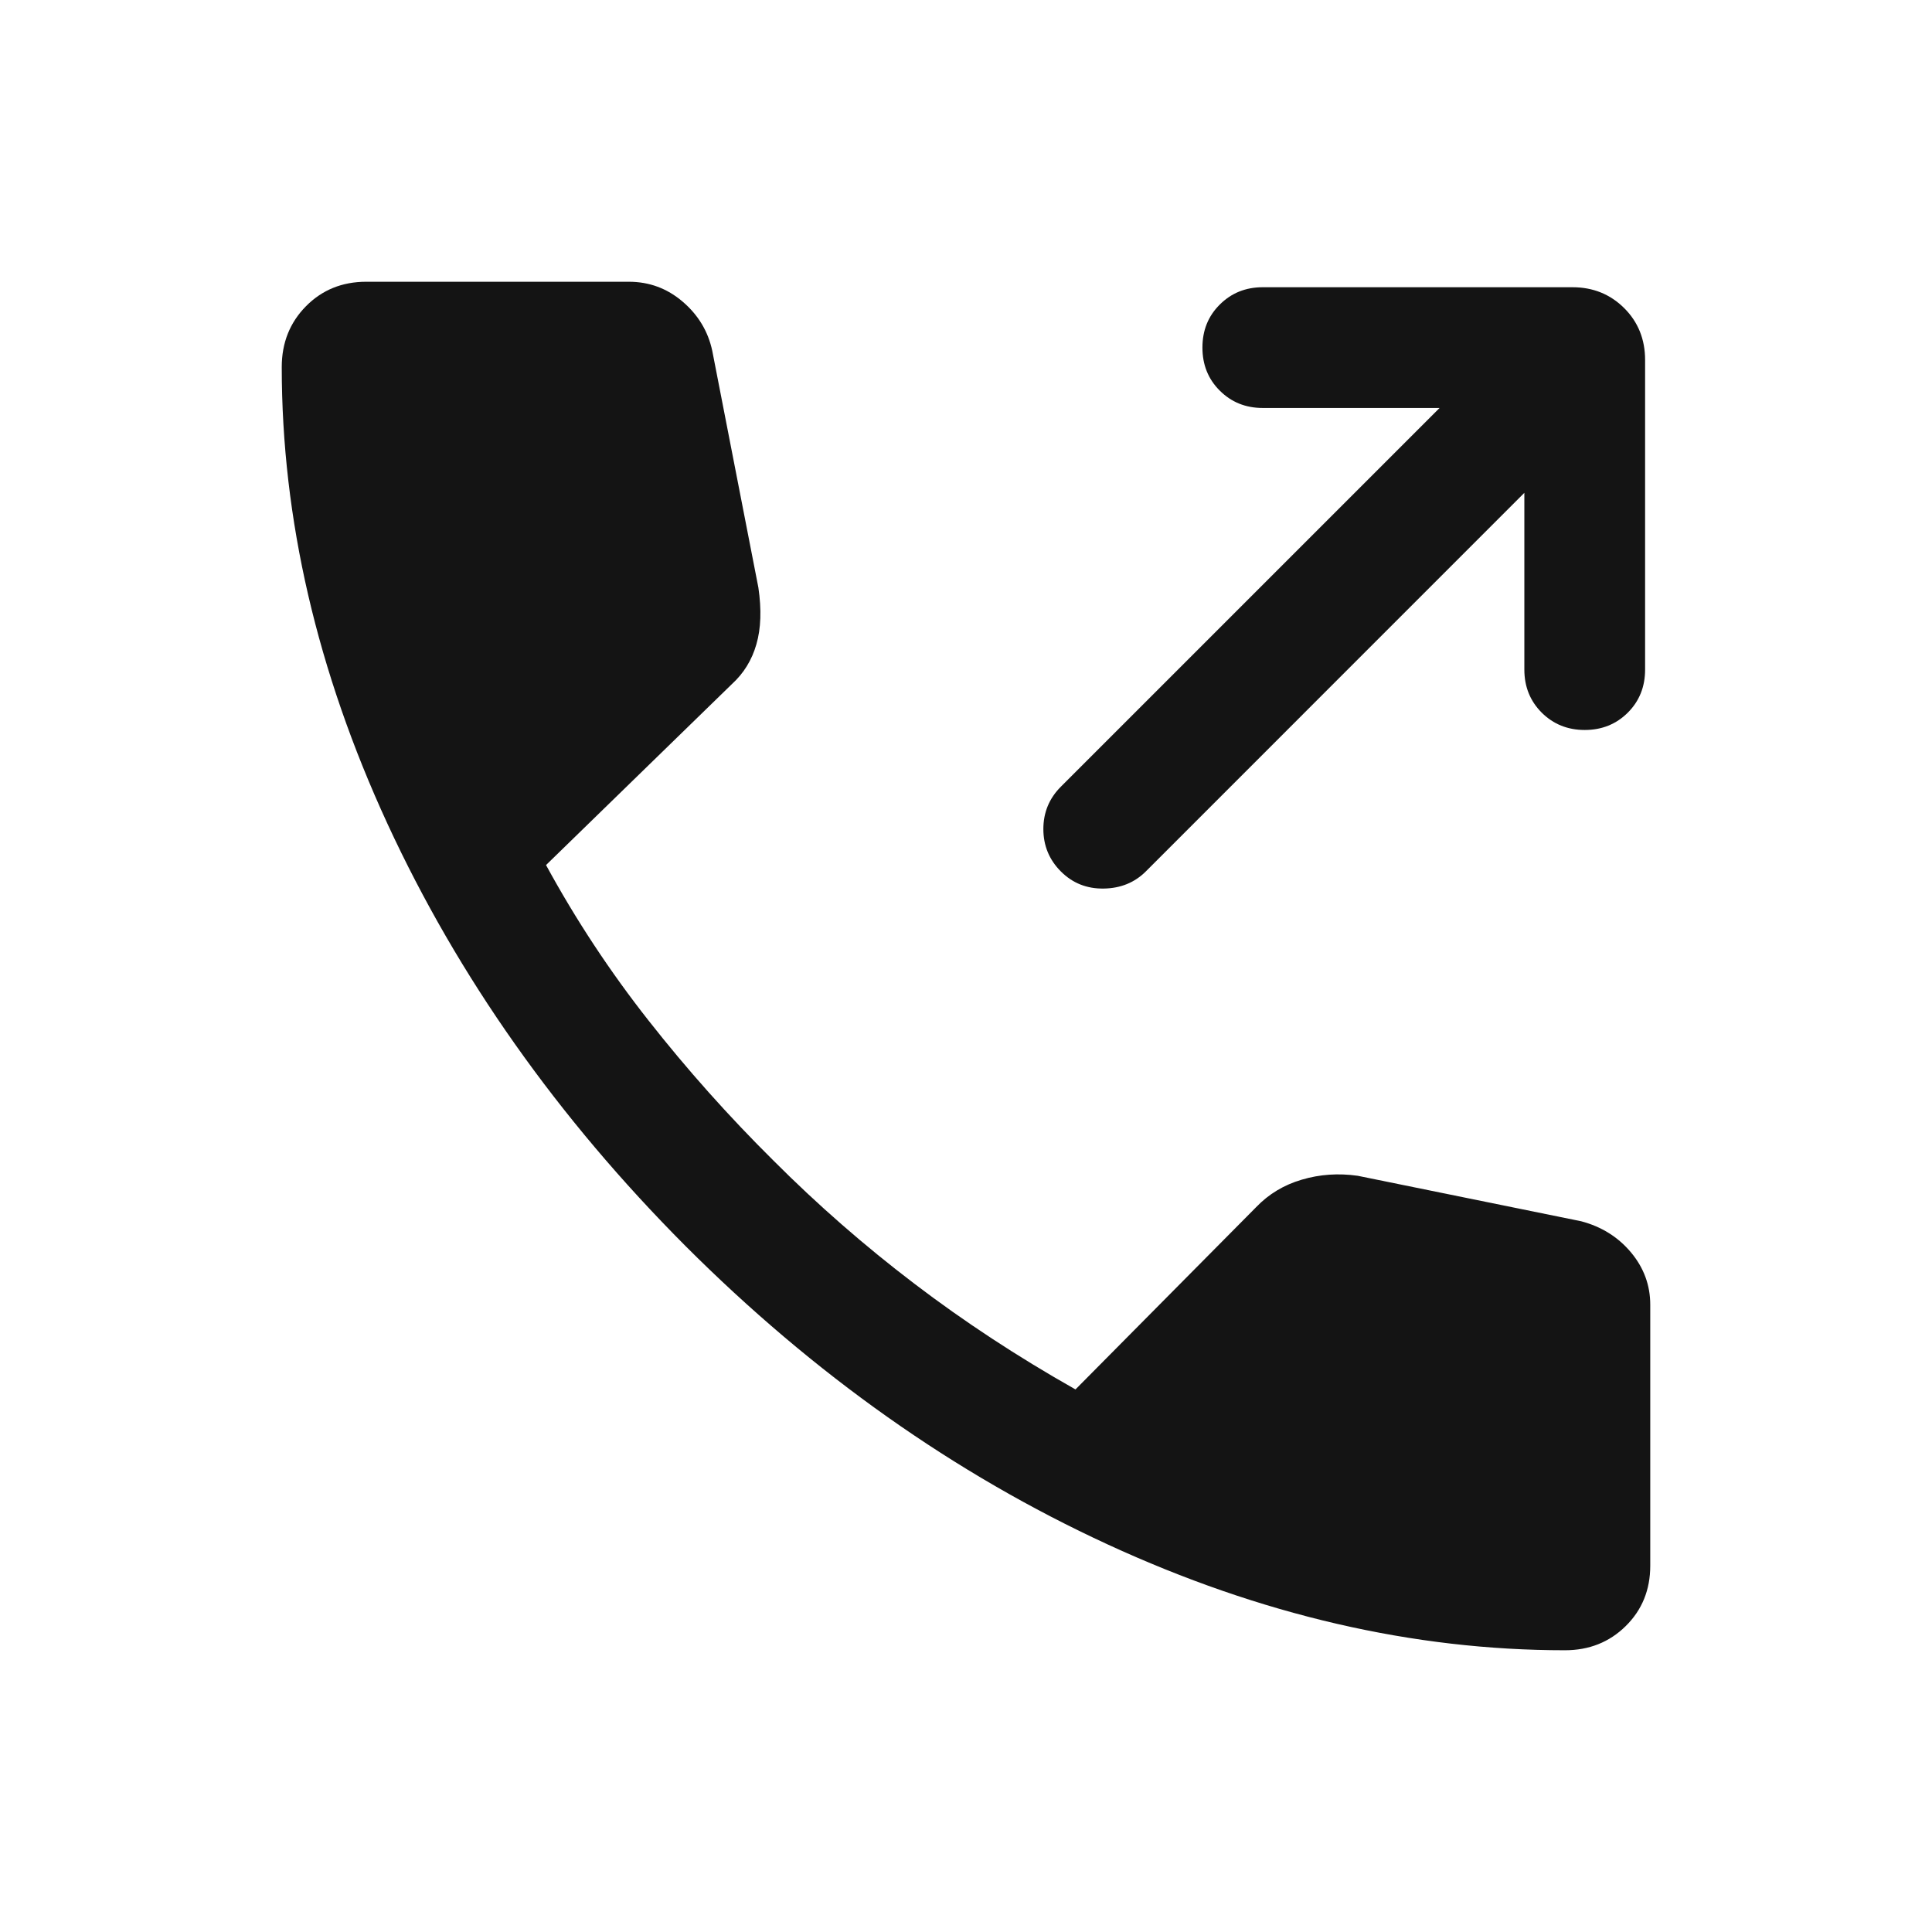
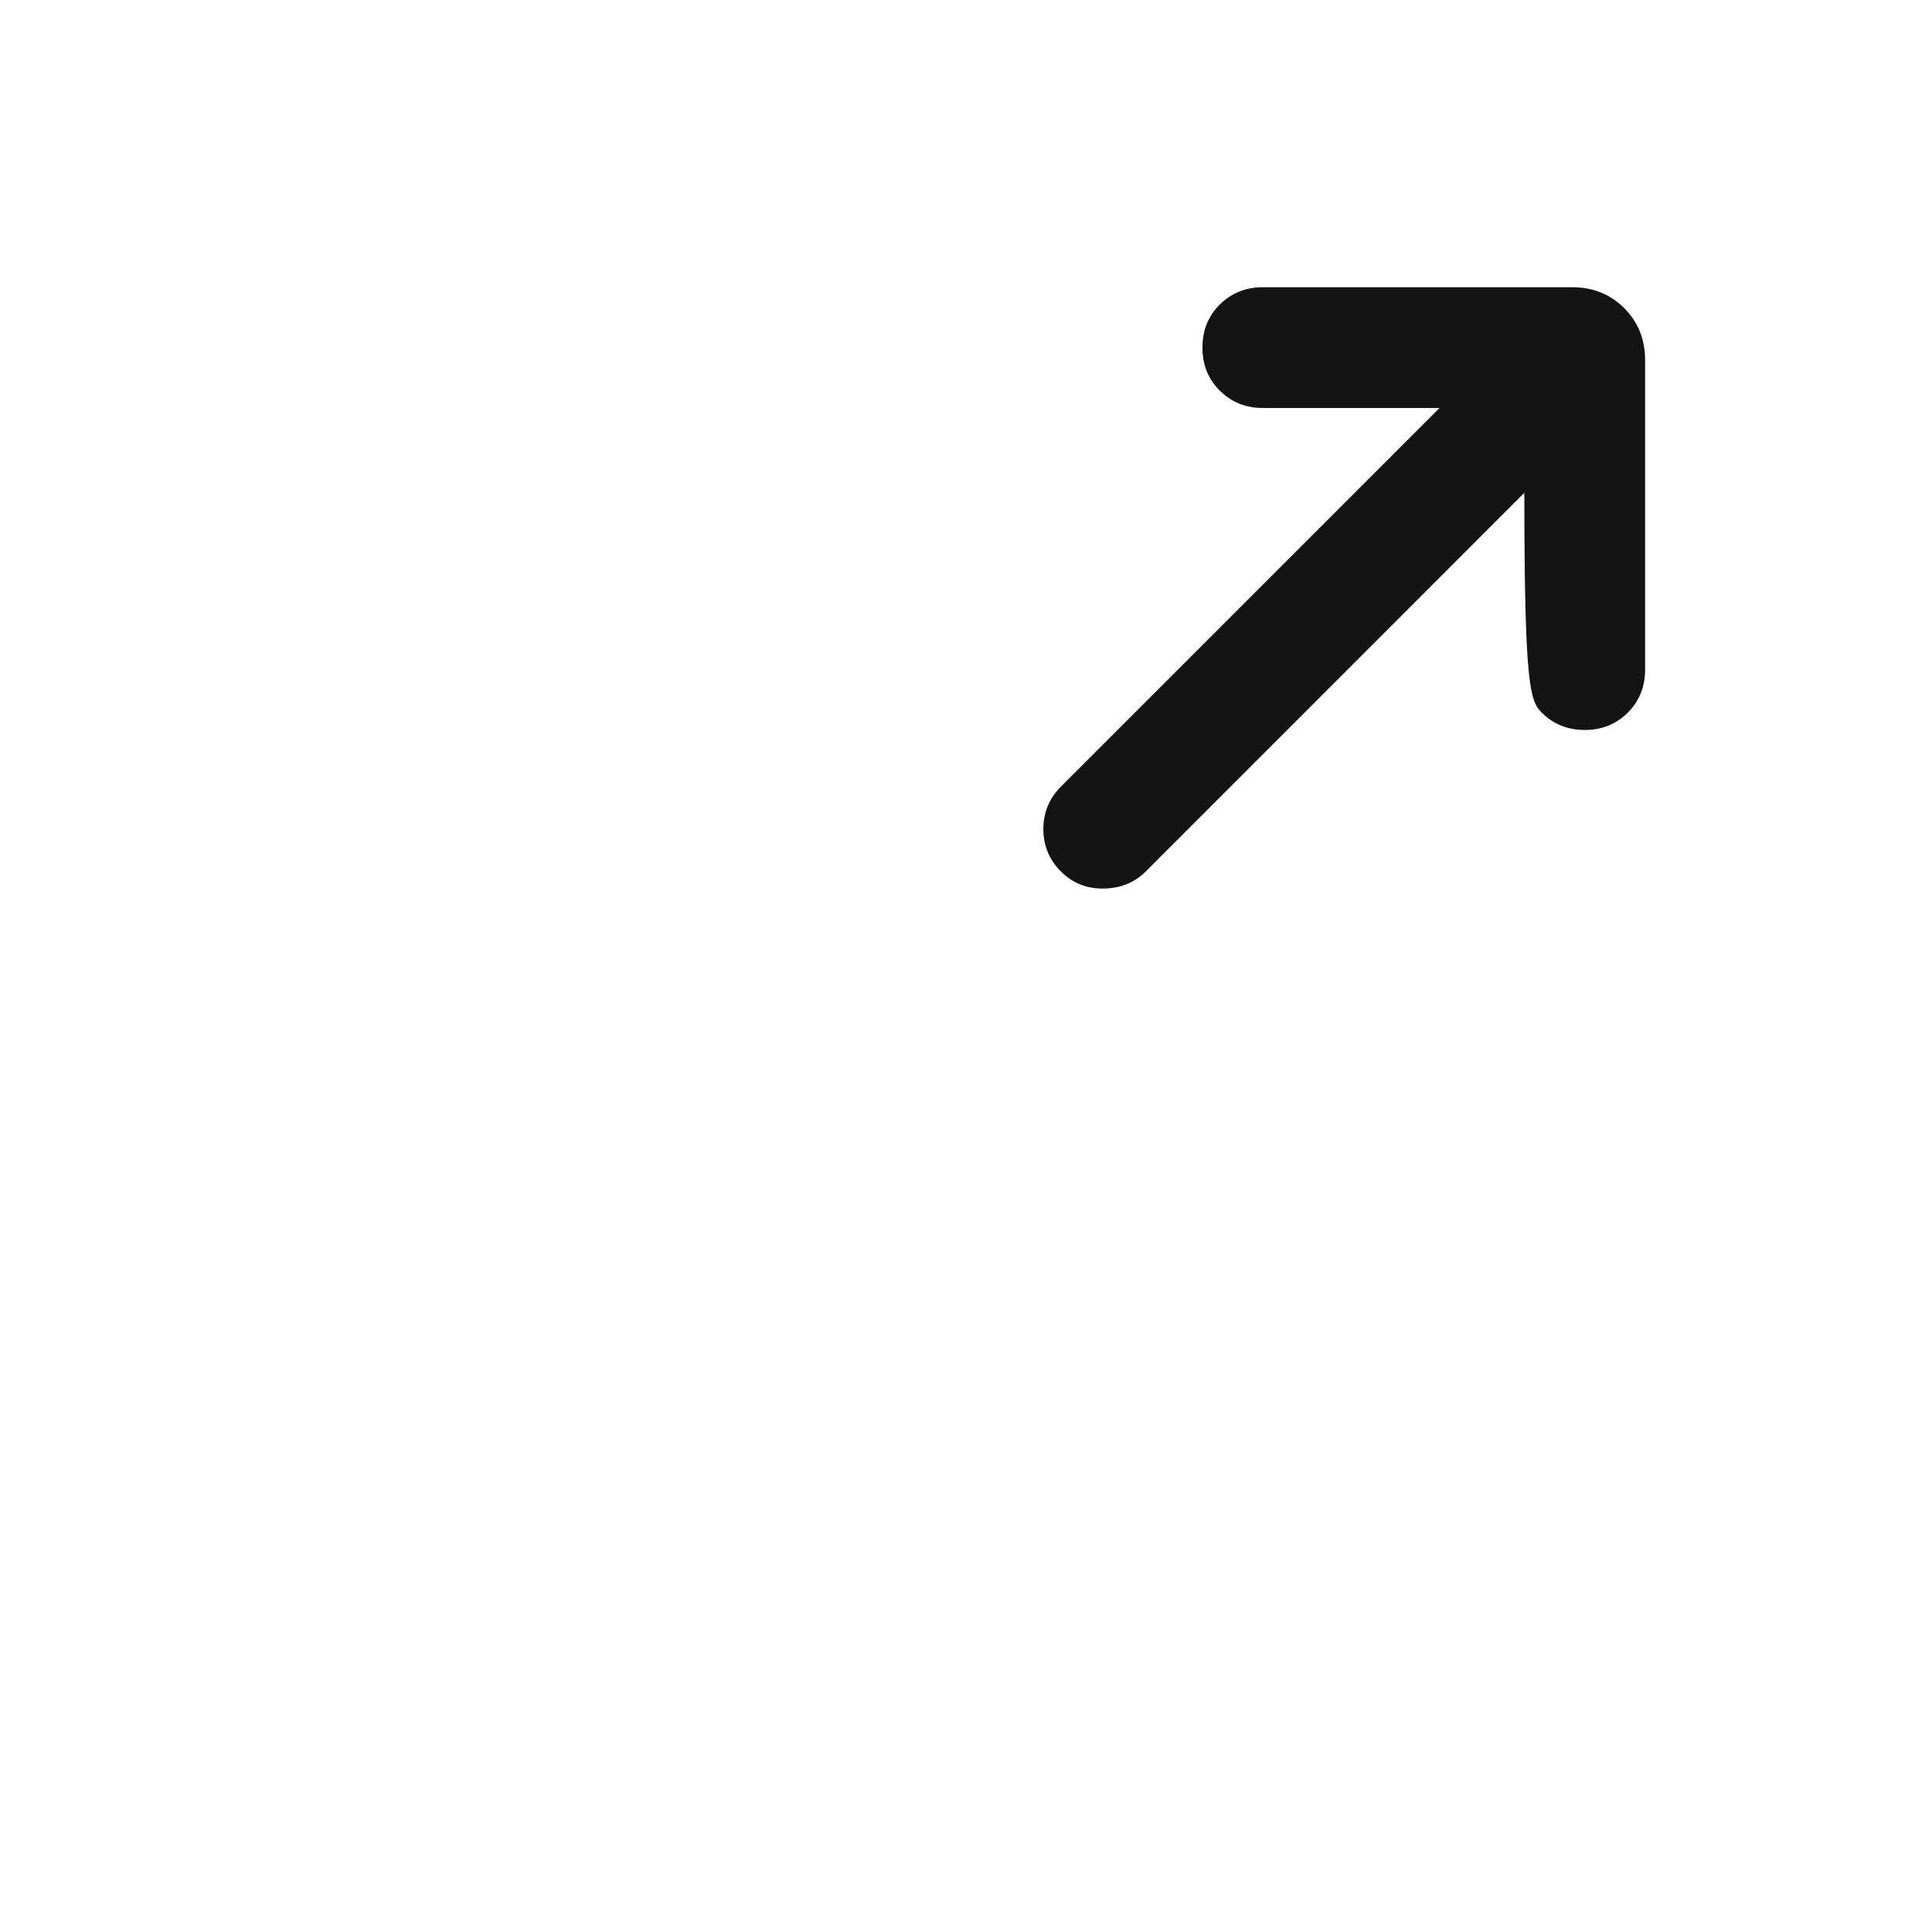
<svg xmlns="http://www.w3.org/2000/svg" width="24" height="24" viewBox="0 0 24 24" fill="none">
-   <path d="M13.761 19.186C15.662 20.062 17.556 20.5 19.44 20.5C19.74 20.5 19.992 20.4 20.195 20.2C20.398 20 20.5 19.75 20.5 19.45V16.208C20.5 15.965 20.42 15.749 20.261 15.558C20.101 15.367 19.895 15.238 19.642 15.171L16.866 14.606C16.626 14.572 16.395 14.588 16.172 14.654C15.95 14.719 15.76 14.833 15.604 14.996L13.36 17.26C12.643 16.855 11.976 16.417 11.358 15.946C10.74 15.476 10.156 14.966 9.608 14.417C9.051 13.865 8.534 13.285 8.057 12.678C7.579 12.071 7.154 11.427 6.783 10.746L9.092 8.498C9.238 8.365 9.34 8.2 9.396 8.004C9.453 7.808 9.461 7.573 9.421 7.3L8.848 4.358C8.796 4.115 8.673 3.912 8.48 3.747C8.287 3.582 8.064 3.5 7.811 3.5H4.55C4.25 3.5 4 3.602 3.8 3.805C3.6 4.008 3.5 4.26 3.5 4.56C3.5 6.444 3.938 8.336 4.814 10.235C5.691 12.133 6.924 13.881 8.514 15.477C10.11 17.073 11.859 18.309 13.761 19.186Z" fill="#141414" />
-   <path d="M15.687 5.068H17.883L13.179 9.772C13.034 9.917 12.961 10.092 12.961 10.299C12.961 10.505 13.034 10.681 13.179 10.826C13.324 10.971 13.501 11.041 13.71 11.038C13.92 11.035 14.094 10.964 14.233 10.826L18.936 6.122V8.318C18.936 8.531 19.008 8.709 19.152 8.853C19.296 8.996 19.474 9.068 19.686 9.068C19.899 9.068 20.077 8.996 20.221 8.853C20.365 8.709 20.436 8.531 20.436 8.318V4.472C20.436 4.216 20.35 4.001 20.177 3.828C20.003 3.655 19.789 3.568 19.533 3.568H15.687C15.474 3.568 15.296 3.64 15.152 3.784C15.008 3.927 14.937 4.105 14.937 4.318C14.937 4.53 15.008 4.709 15.152 4.852C15.296 4.996 15.474 5.068 15.687 5.068Z" fill="#141414" />
+   <path d="M15.687 5.068H17.883L13.179 9.772C13.034 9.917 12.961 10.092 12.961 10.299C12.961 10.505 13.034 10.681 13.179 10.826C13.324 10.971 13.501 11.041 13.71 11.038C13.92 11.035 14.094 10.964 14.233 10.826L18.936 6.122C18.936 8.531 19.008 8.709 19.152 8.853C19.296 8.996 19.474 9.068 19.686 9.068C19.899 9.068 20.077 8.996 20.221 8.853C20.365 8.709 20.436 8.531 20.436 8.318V4.472C20.436 4.216 20.35 4.001 20.177 3.828C20.003 3.655 19.789 3.568 19.533 3.568H15.687C15.474 3.568 15.296 3.64 15.152 3.784C15.008 3.927 14.937 4.105 14.937 4.318C14.937 4.53 15.008 4.709 15.152 4.852C15.296 4.996 15.474 5.068 15.687 5.068Z" fill="#141414" />
</svg>